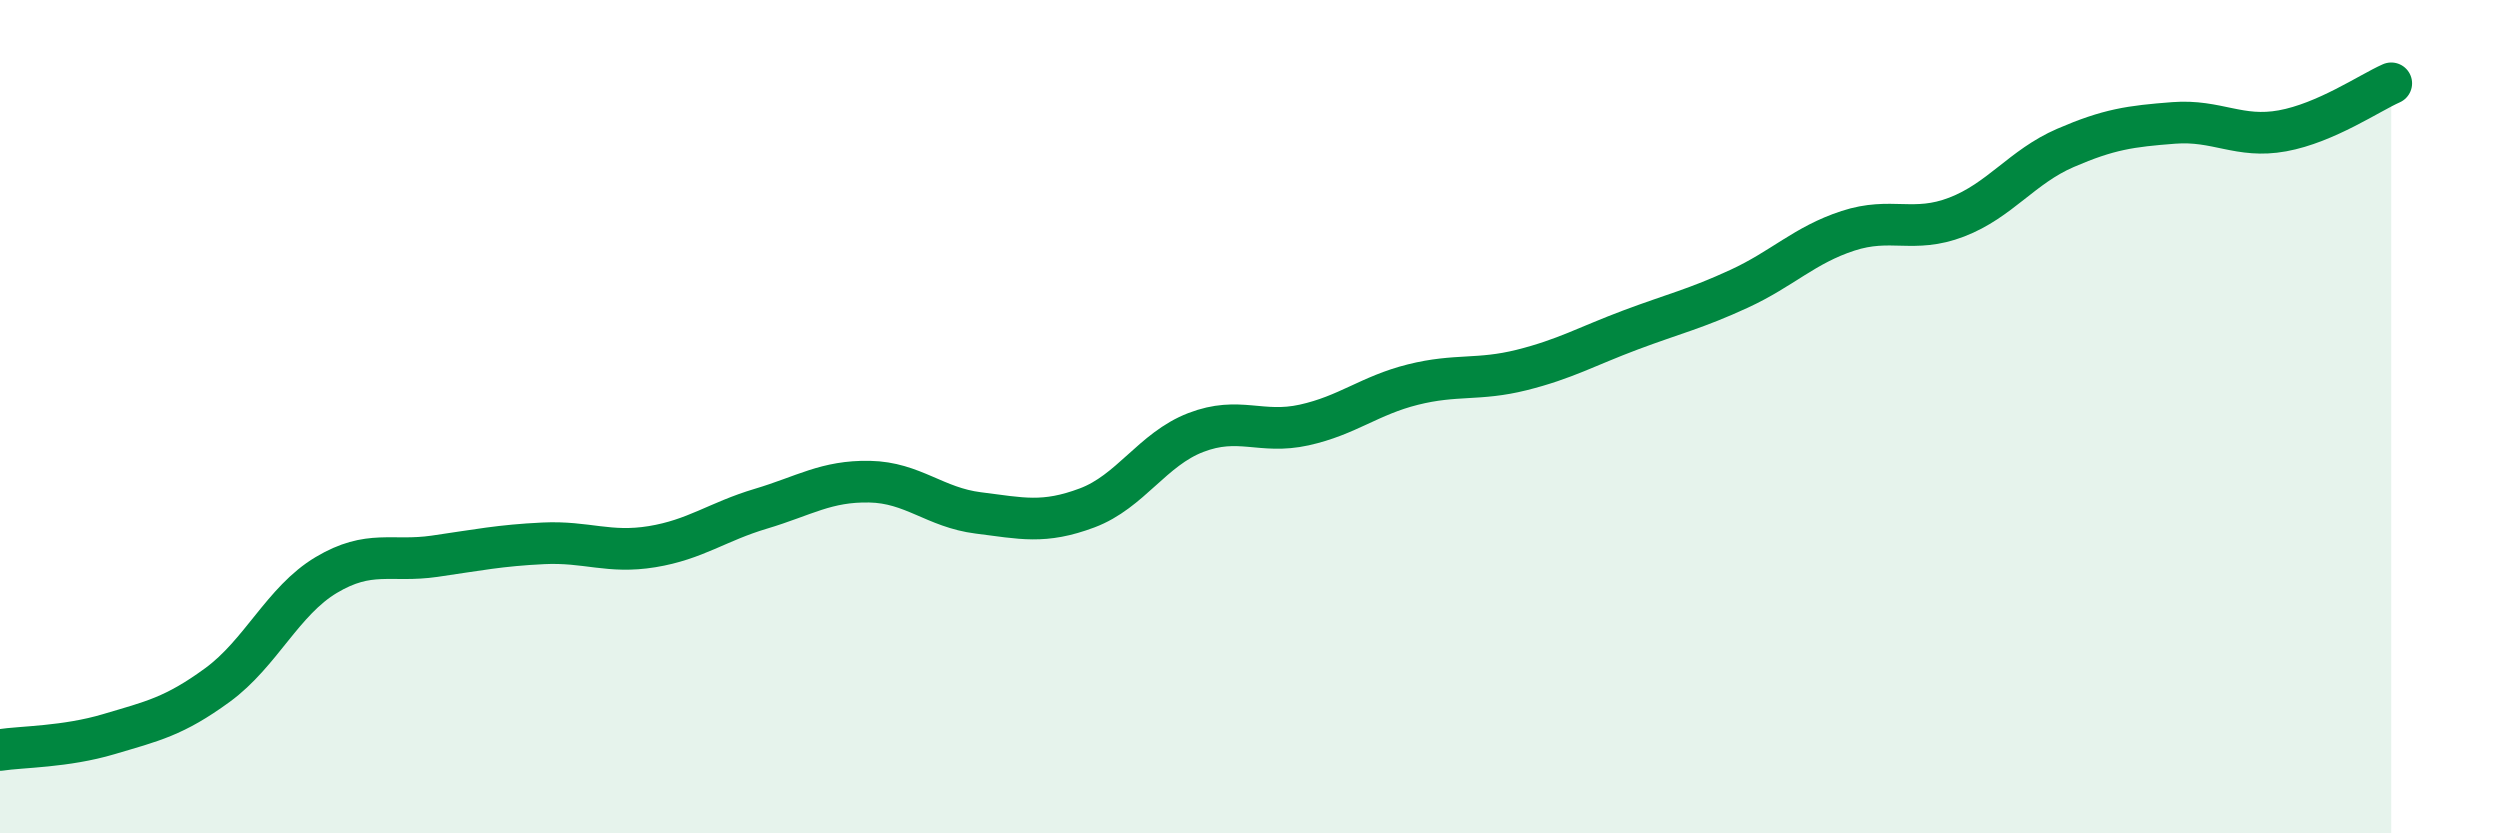
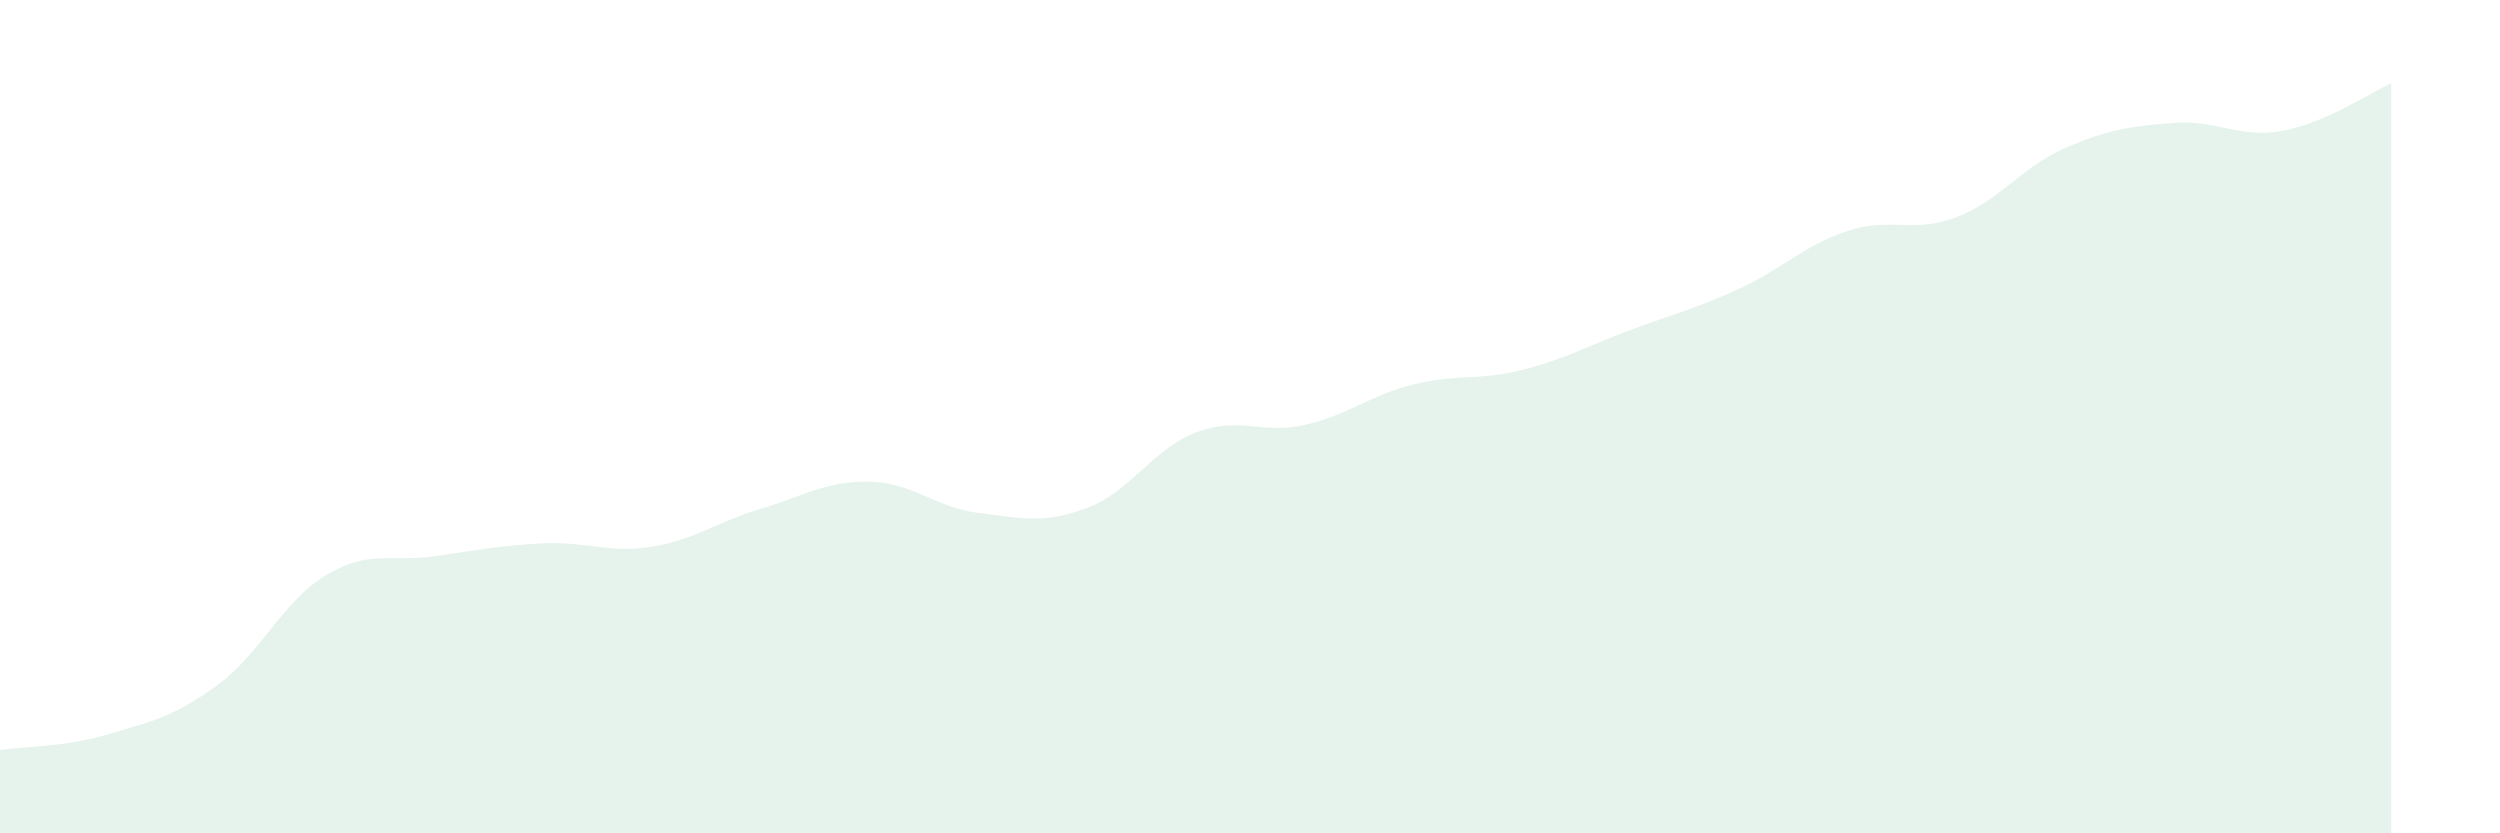
<svg xmlns="http://www.w3.org/2000/svg" width="60" height="20" viewBox="0 0 60 20">
  <path d="M 0,18 C 0.52,17.92 1.57,17.93 2.61,17.62 C 3.65,17.31 4.18,17.2 5.22,16.44 C 6.26,15.68 6.79,14.42 7.83,13.8 C 8.87,13.18 9.39,13.5 10.43,13.35 C 11.47,13.2 12,13.09 13.04,13.04 C 14.08,12.99 14.61,13.29 15.65,13.12 C 16.69,12.95 17.22,12.52 18.26,12.21 C 19.3,11.9 19.83,11.54 20.87,11.56 C 21.91,11.58 22.44,12.18 23.48,12.31 C 24.52,12.44 25.05,12.58 26.09,12.19 C 27.13,11.8 27.66,10.78 28.7,10.38 C 29.74,9.98 30.26,10.43 31.3,10.2 C 32.34,9.97 32.87,9.49 33.91,9.23 C 34.95,8.97 35.48,9.14 36.52,8.88 C 37.56,8.62 38.09,8.31 39.13,7.92 C 40.17,7.53 40.7,7.41 41.74,6.93 C 42.78,6.45 43.31,5.88 44.35,5.54 C 45.39,5.2 45.92,5.61 46.96,5.21 C 48,4.81 48.53,4 49.57,3.55 C 50.61,3.1 51.13,3.03 52.17,2.95 C 53.21,2.87 53.74,3.33 54.78,3.14 C 55.82,2.95 56.87,2.23 57.39,2L57.39 20L0 20Z" fill="#008740" opacity="0.1" stroke-linecap="round" stroke-linejoin="round" />
-   <path d="M 0,18 C 0.52,17.92 1.57,17.93 2.61,17.62 C 3.65,17.31 4.18,17.2 5.22,16.44 C 6.26,15.68 6.79,14.42 7.83,13.8 C 8.87,13.18 9.39,13.5 10.43,13.35 C 11.47,13.2 12,13.09 13.04,13.04 C 14.08,12.99 14.61,13.29 15.65,13.12 C 16.69,12.95 17.22,12.52 18.26,12.21 C 19.3,11.9 19.83,11.54 20.87,11.56 C 21.91,11.58 22.44,12.18 23.48,12.31 C 24.52,12.44 25.05,12.58 26.09,12.19 C 27.13,11.8 27.66,10.78 28.7,10.38 C 29.74,9.98 30.26,10.43 31.3,10.2 C 32.34,9.97 32.87,9.49 33.91,9.23 C 34.95,8.97 35.48,9.14 36.52,8.88 C 37.56,8.62 38.09,8.31 39.13,7.92 C 40.17,7.53 40.7,7.41 41.74,6.93 C 42.78,6.45 43.31,5.88 44.35,5.54 C 45.39,5.2 45.92,5.61 46.96,5.21 C 48,4.81 48.53,4 49.57,3.55 C 50.61,3.1 51.13,3.03 52.17,2.95 C 53.21,2.87 53.74,3.33 54.78,3.14 C 55.82,2.95 56.87,2.23 57.39,2" stroke="#008740" stroke-width="1" fill="none" stroke-linecap="round" stroke-linejoin="round" />
</svg>